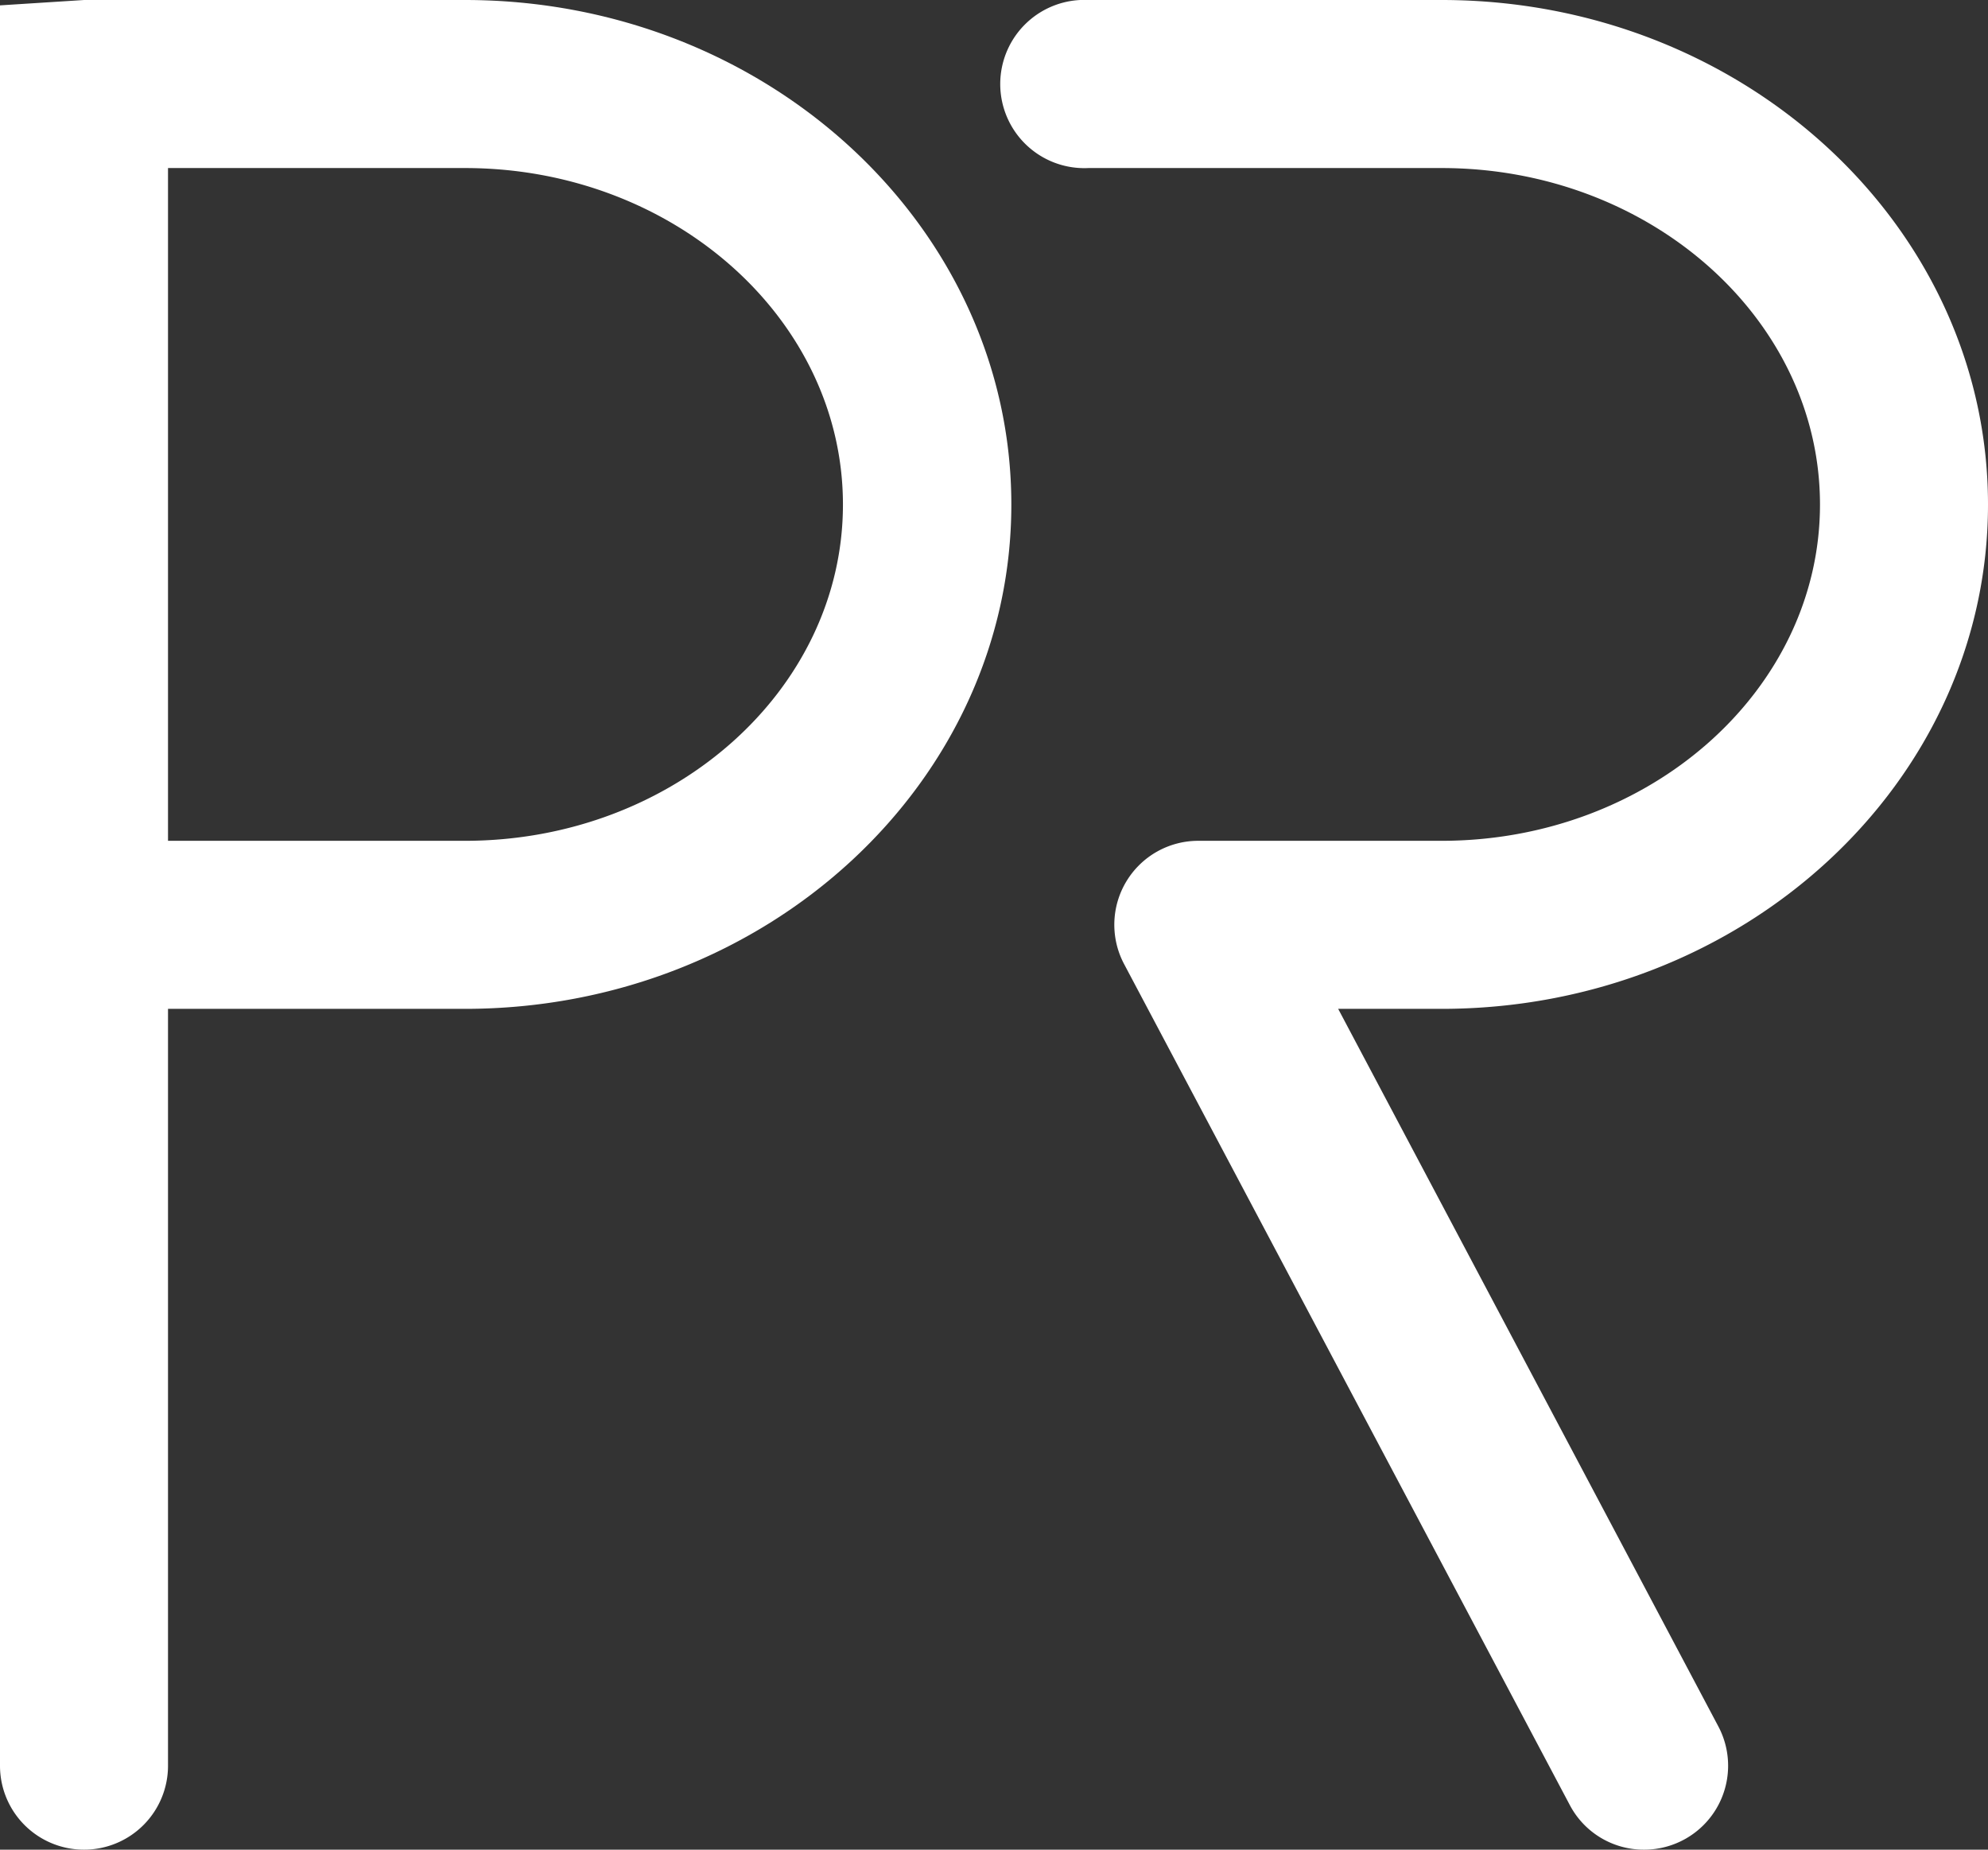
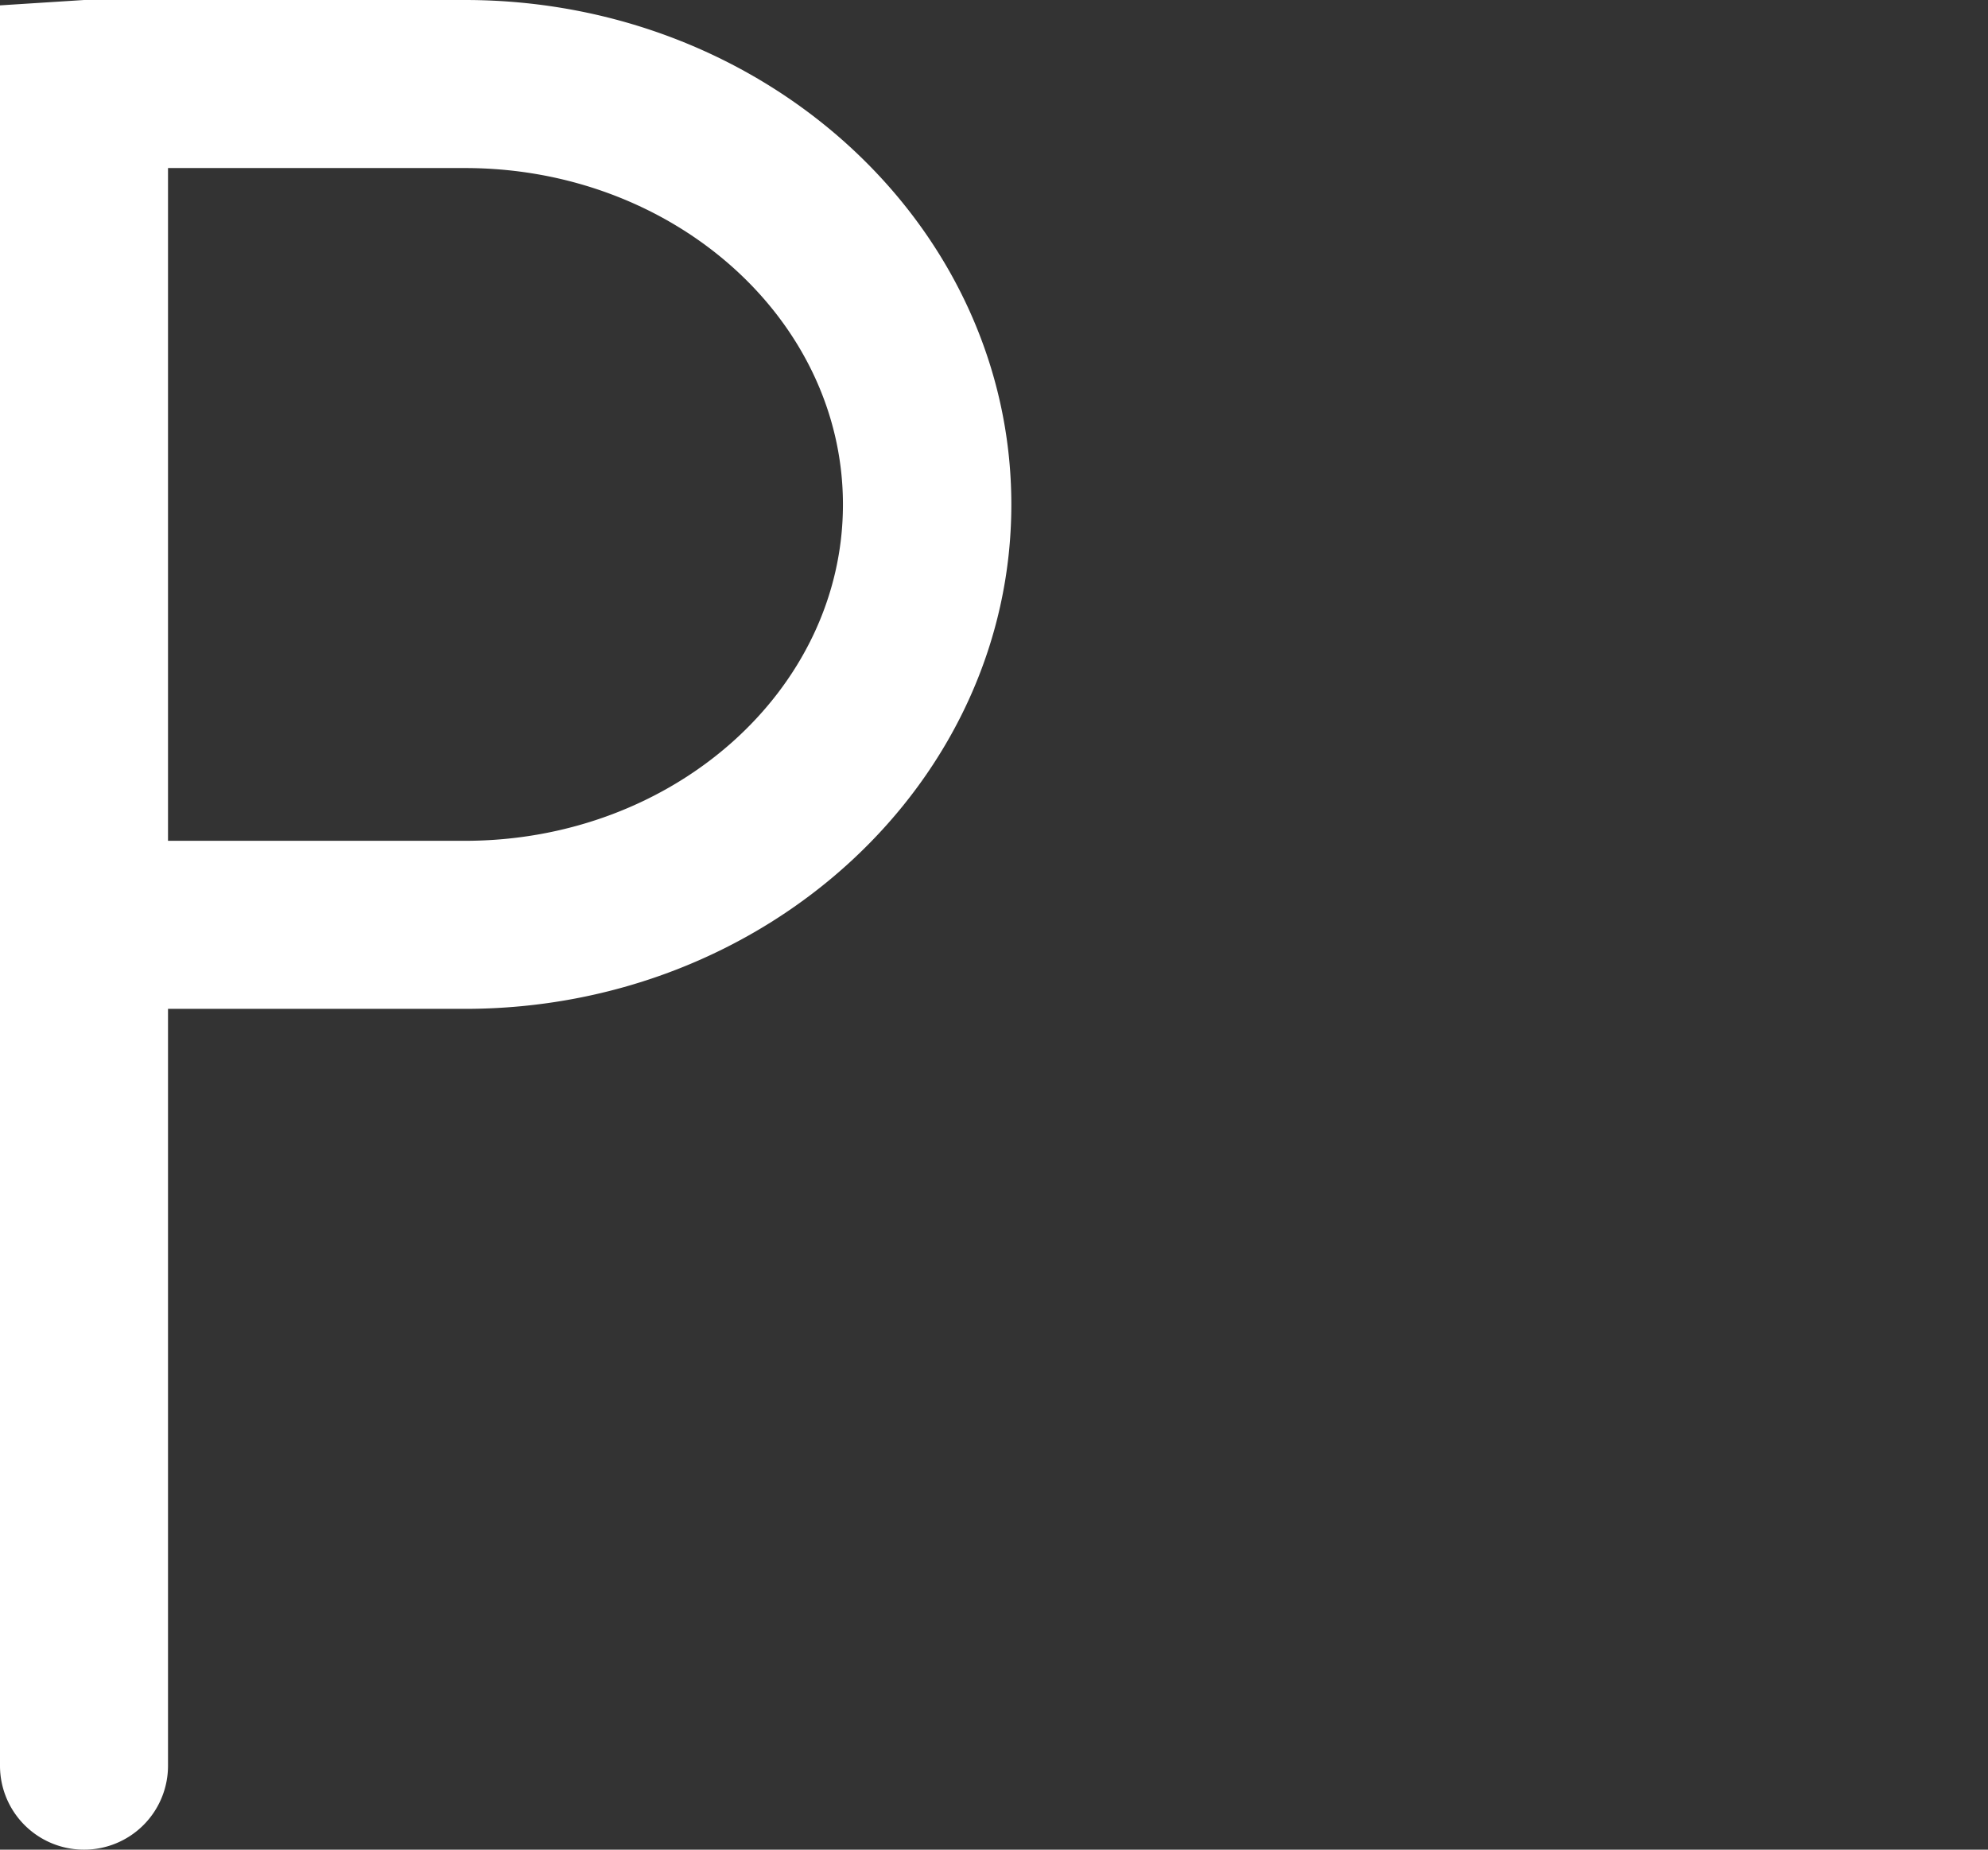
<svg xmlns="http://www.w3.org/2000/svg" viewBox="0 0 103.77 96.53">
  <rect x="0" y="0" width="103.77" height="96.53" fill="#333333" stroke="none" />
  <defs>
    <style>.cls-1{fill:#fff;}</style>
  </defs>
  <title>Risorsa 1</title>
  <g id="Livello_2" data-name="Livello 2">
    <g id="Livello_1-2" data-name="Livello 1">
      <path class="cls-1" d="M4.39,96.53A4.38,4.38,0,0,1,0,92.15V.28L4.39,0H24.27C40,0,52.79,11.81,52.79,26.33S40,52.65,24.27,52.65H8.77v39.5A4.38,4.38,0,0,1,4.39,96.53ZM8.77,43.88h15.5C35.16,43.88,44,36,44,26.33S35.16,8.77,24.27,8.77H8.77Z" />
-       <path class="cls-1" d="M85.82,96.53a4.36,4.36,0,0,1-3.88-2.33L58.68,50.32a4.38,4.38,0,0,1,3.88-6.44H75.25C86.14,43.88,95,36,95,26.33S86.14,8.77,75.25,8.77H56.81a4.39,4.39,0,1,1,0-8.77H75.25C91,0,103.77,11.81,103.77,26.33S91,52.65,75.25,52.65h-5.4L89.69,90.09a4.38,4.38,0,0,1-3.87,6.44Z" />
    </g>
  </g>
</svg>